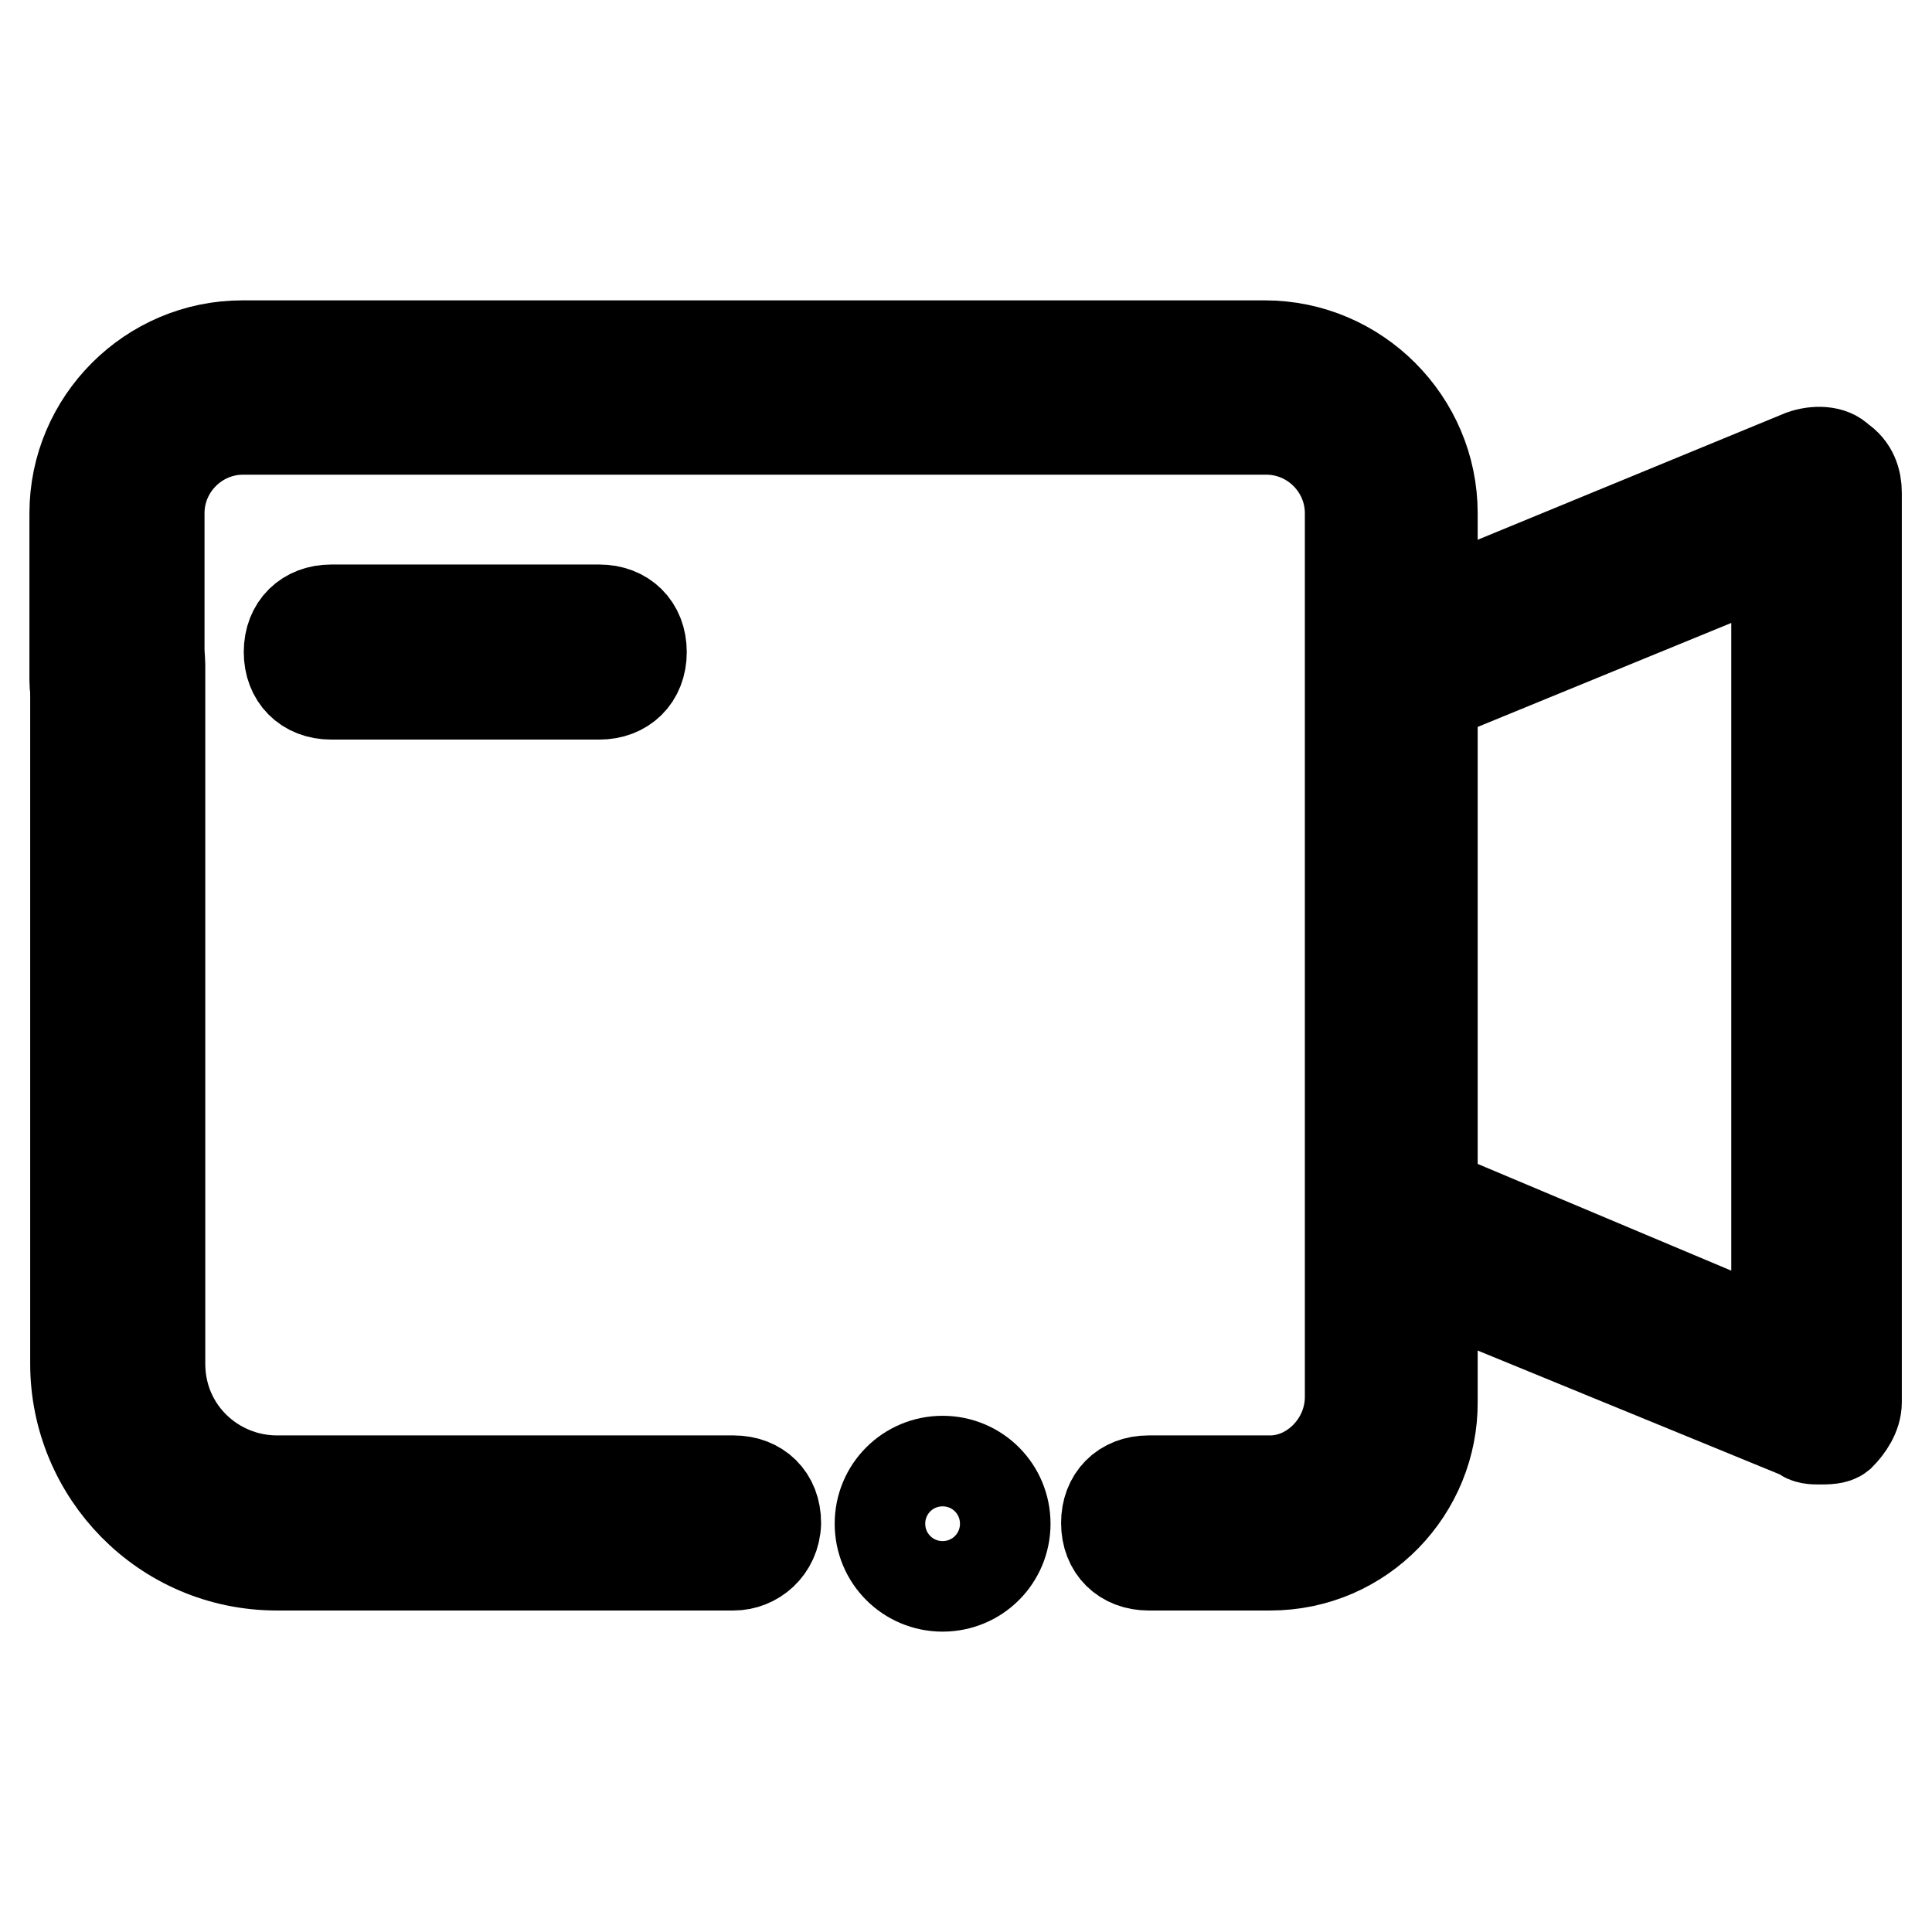
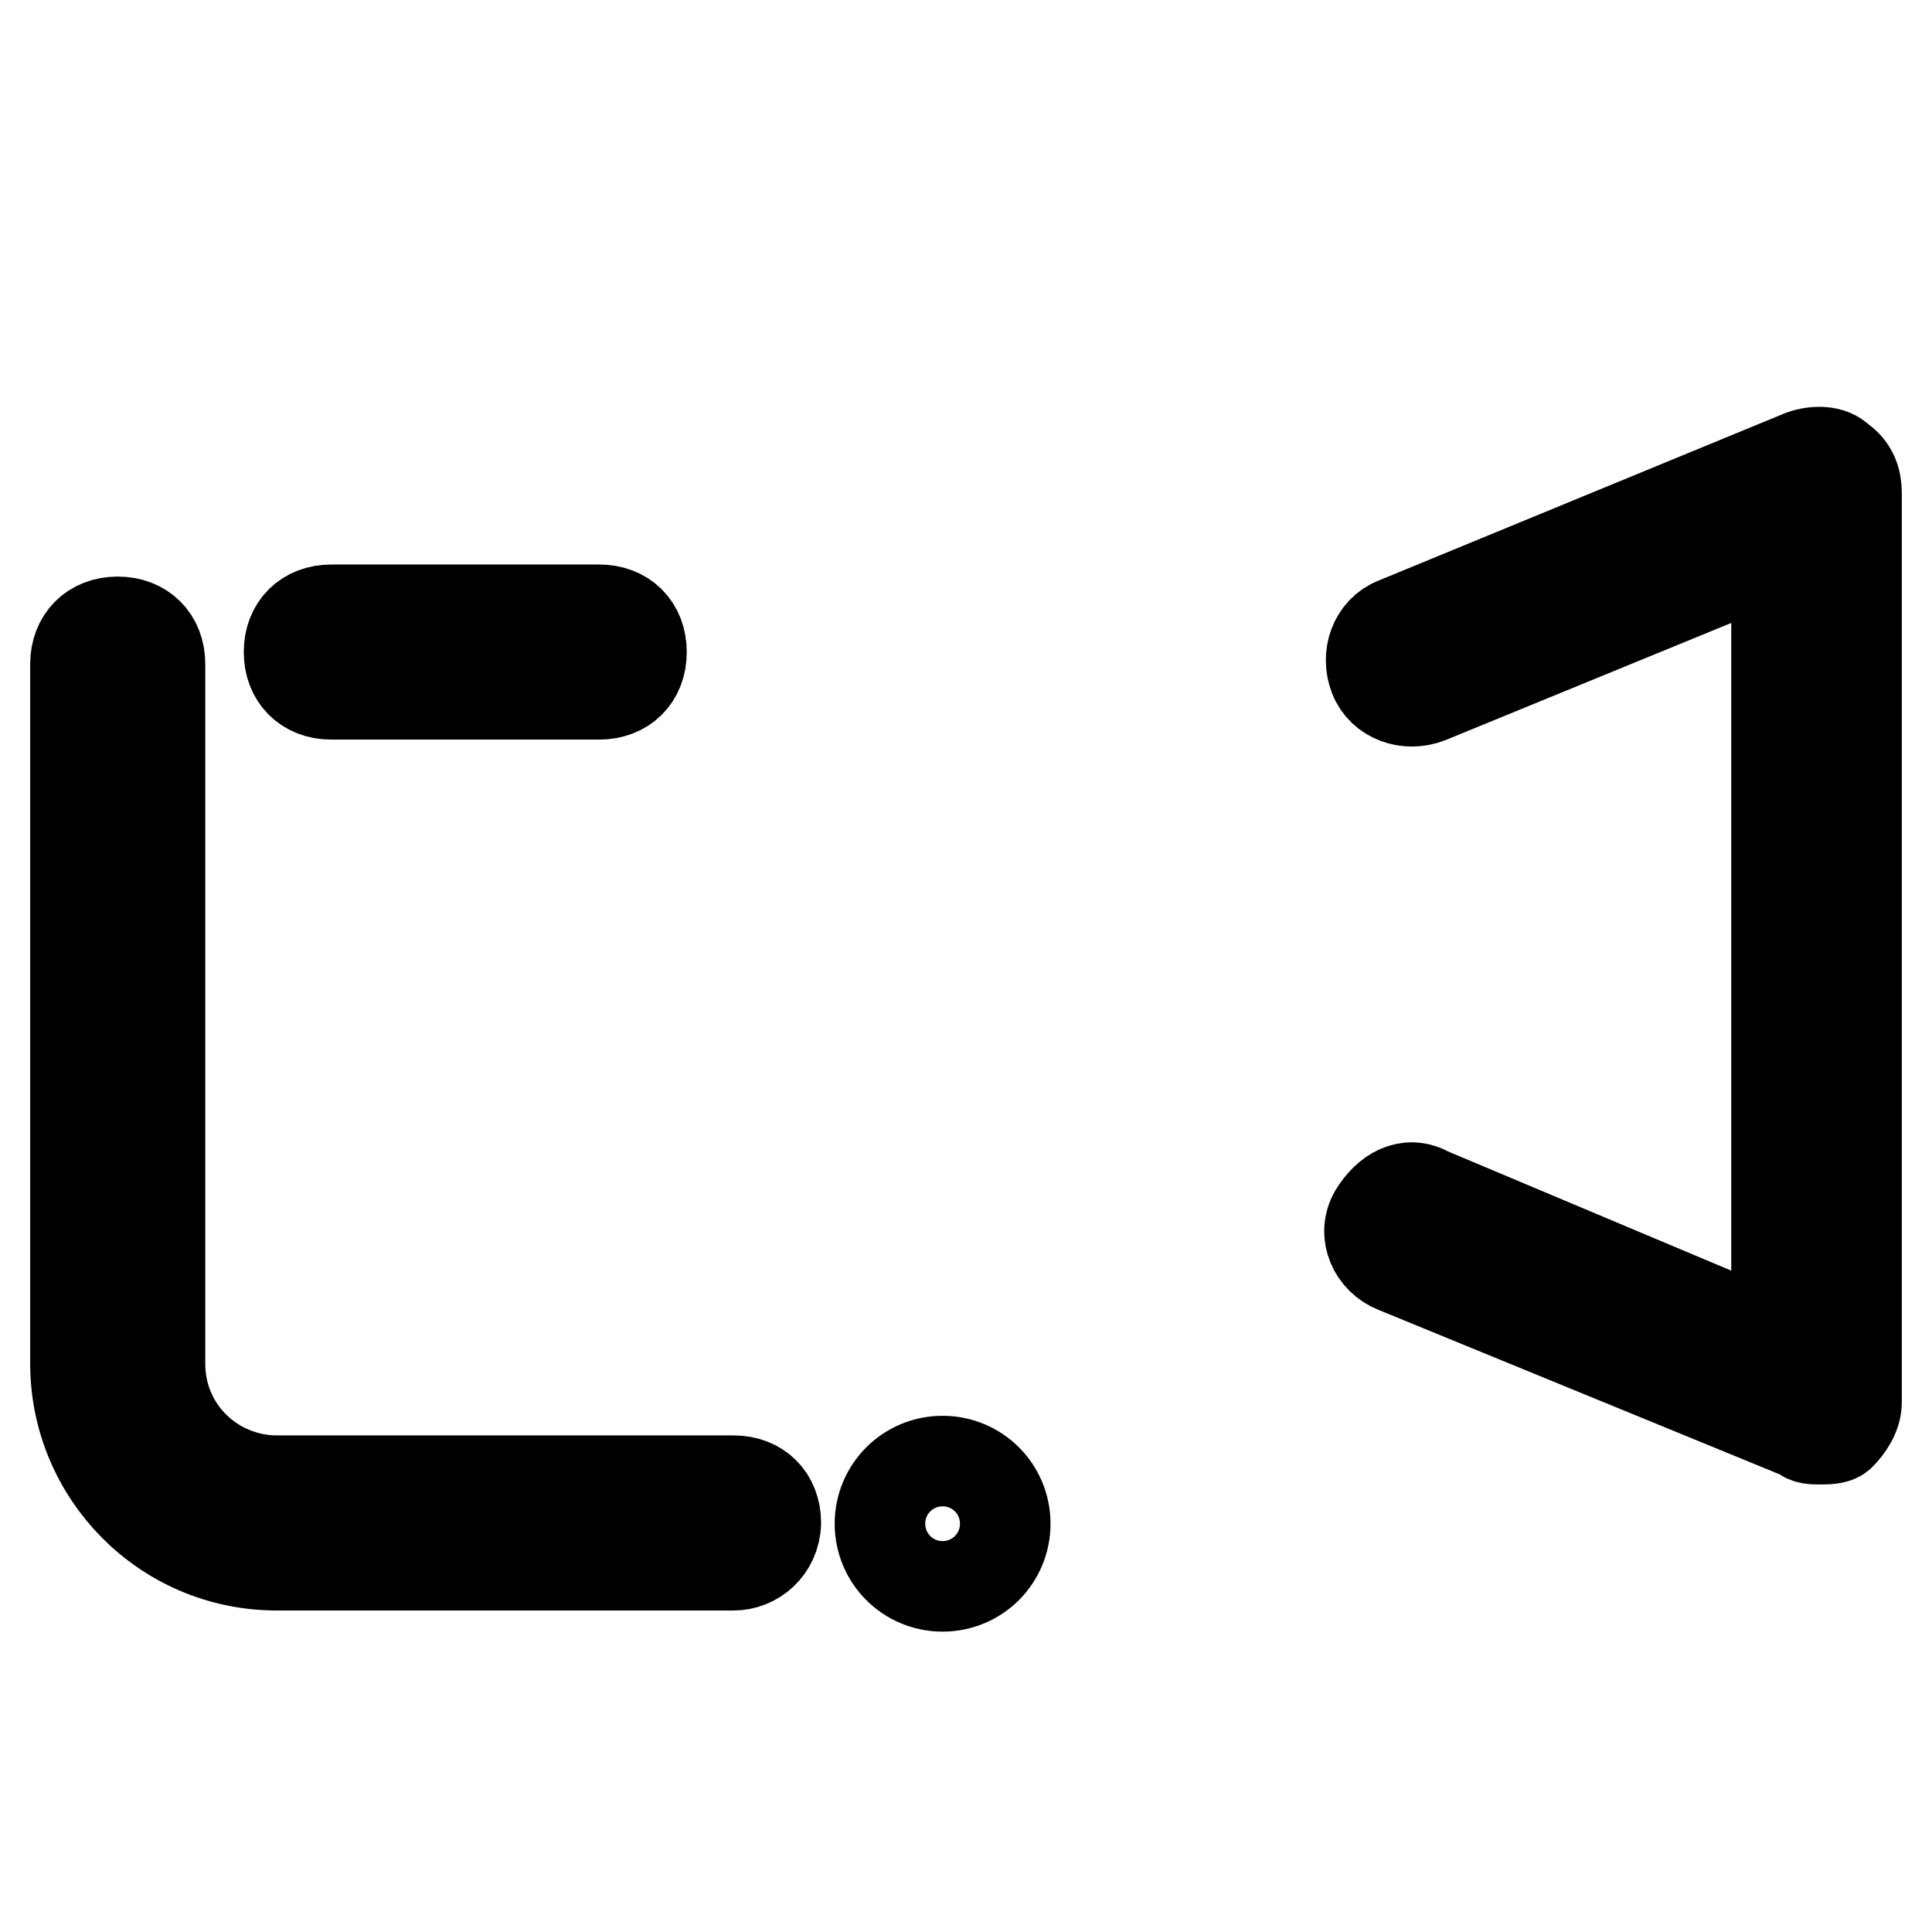
<svg xmlns="http://www.w3.org/2000/svg" version="1.1" x="0px" y="0px" viewBox="0 0 256 256" enable-background="new 0 0 256 256" xml:space="preserve">
  <g>
    <path stroke-width="12" fill-opacity="0" stroke="#000000" d="M97.2,207.4H36.7c-15,0-26.7-12.2-26.7-26.7V88c0-3.3,2.2-5.6,5.6-5.6c3.3,0,5.6,2.2,5.6,5.6v92.7 c0,8.9,7.2,15.5,15.5,15.5h60.5c3.3,0,5.6,2.2,5.6,5.6C102.7,205.2,100,207.4,97.2,207.4L97.2,207.4z" />
-     <path stroke-width="12" fill-opacity="0" stroke="#000000" d="M168.3,207.4h-16.1c-3.3,0-5.6-2.2-5.6-5.6c0-3.3,2.2-5.6,5.6-5.6h16.1c5.6,0,10.6-5,10.6-11.1V68 c0-6.1-5-11.1-11.1-11.1H32.2c-6.1,0-11.1,5-11.1,11.1v22.2c0,3.3-2.2,5.6-5.6,5.6c-3.3,0-5.6-2.2-5.6-5.6V68 c0-12.2,10-22.2,22.2-22.2h135.5c12.2,0,22.2,10,22.2,22.2v117.7C189.9,197.4,180.5,207.4,168.3,207.4L168.3,207.4z" />
    <path stroke-width="12" fill-opacity="0" stroke="#000000" d="M241,190.7c-0.6,0-1.7,0-2.2-0.6L184.9,168c-2.8-1.1-4.4-4.4-2.8-7.2c1.7-2.8,4.4-4.4,7.2-2.8l46.1,19.4 V73.6l-46.1,18.9c-2.8,1.1-6.1,0-7.2-2.8c-1.1-2.8,0-6.1,2.8-7.2l53.9-22.2c1.7-0.6,3.9-0.6,5,0.6c1.7,1.1,2.2,2.8,2.2,4.4v120.5 c0,1.7-1.1,3.3-2.2,4.4C243.2,190.7,242.1,190.7,241,190.7L241,190.7z" />
    <path stroke-width="12" fill-opacity="0" stroke="#000000" d="M116.6,201.9c0,4.6,3.7,8.3,8.3,8.3s8.3-3.7,8.3-8.3s-3.7-8.3-8.3-8.3S116.6,197.3,116.6,201.9z" />
    <path stroke-width="12" fill-opacity="0" stroke="#000000" d="M79.4,80.8H43.9c-3.3,0-5.6,2.2-5.6,5.6c0,3.3,2.2,5.6,5.6,5.6h35.5c3.3,0,5.6-2.2,5.6-5.6 C85,83,82.7,80.8,79.4,80.8z" />
  </g>
</svg>